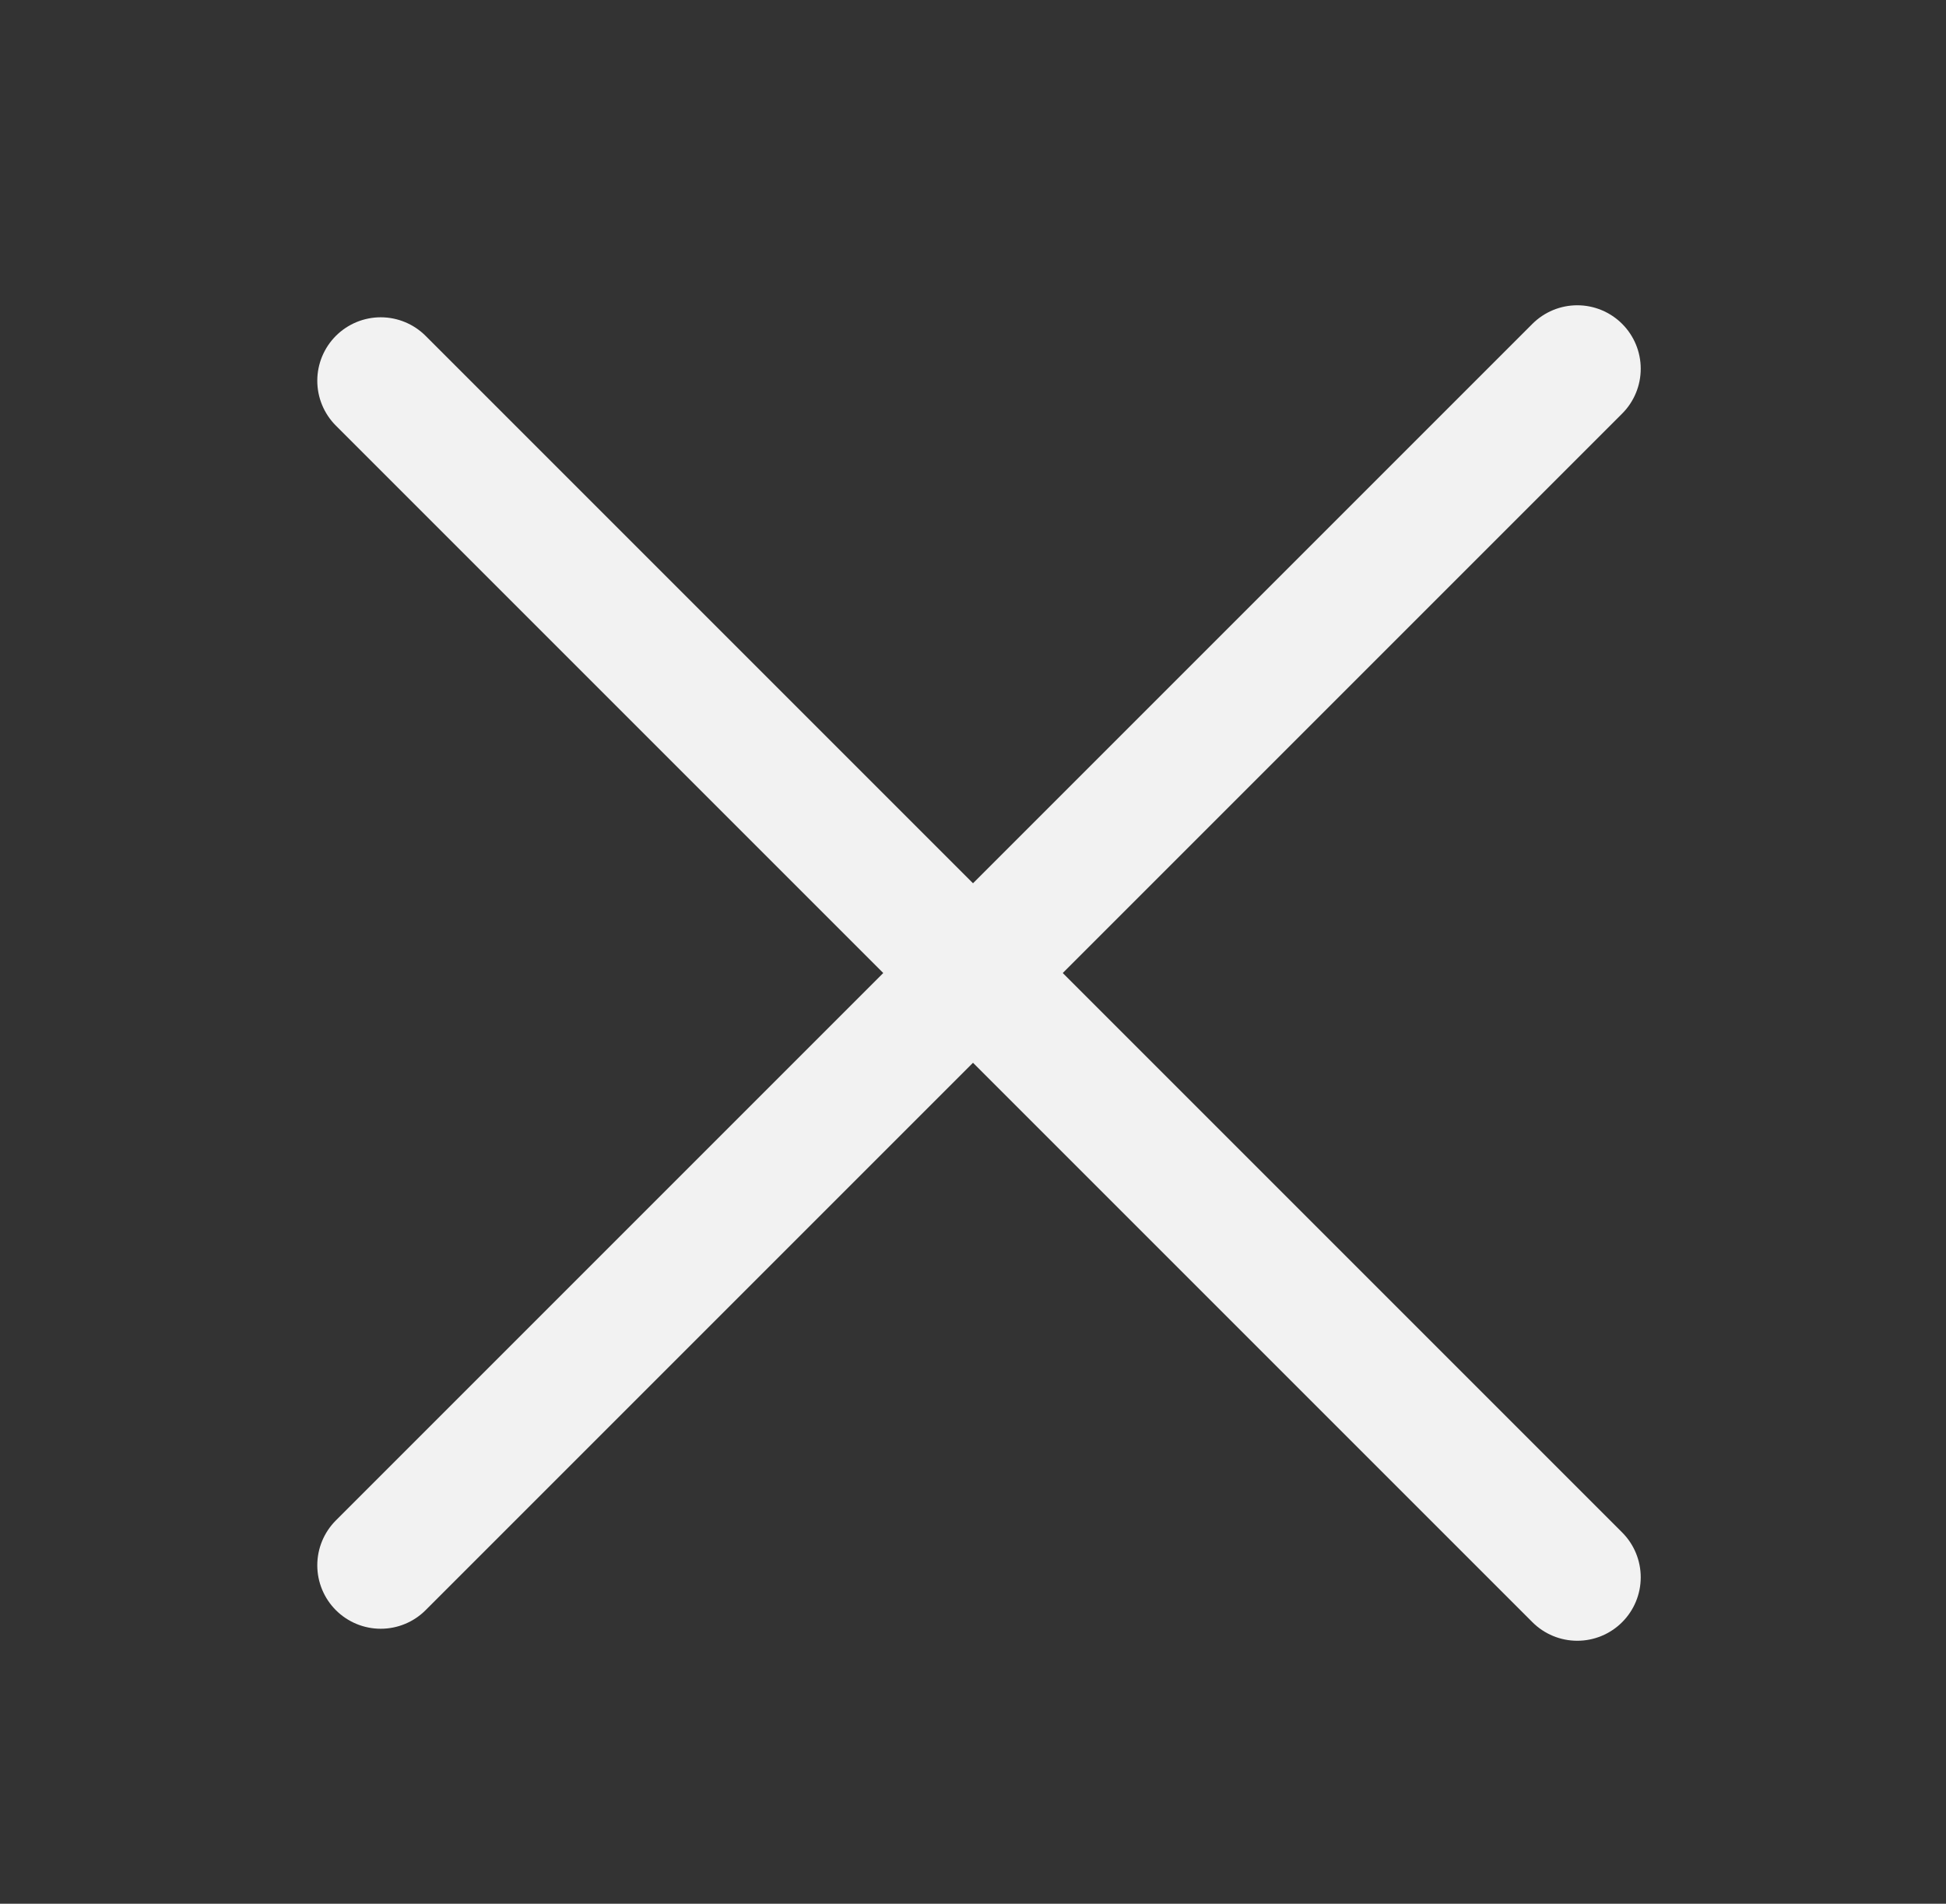
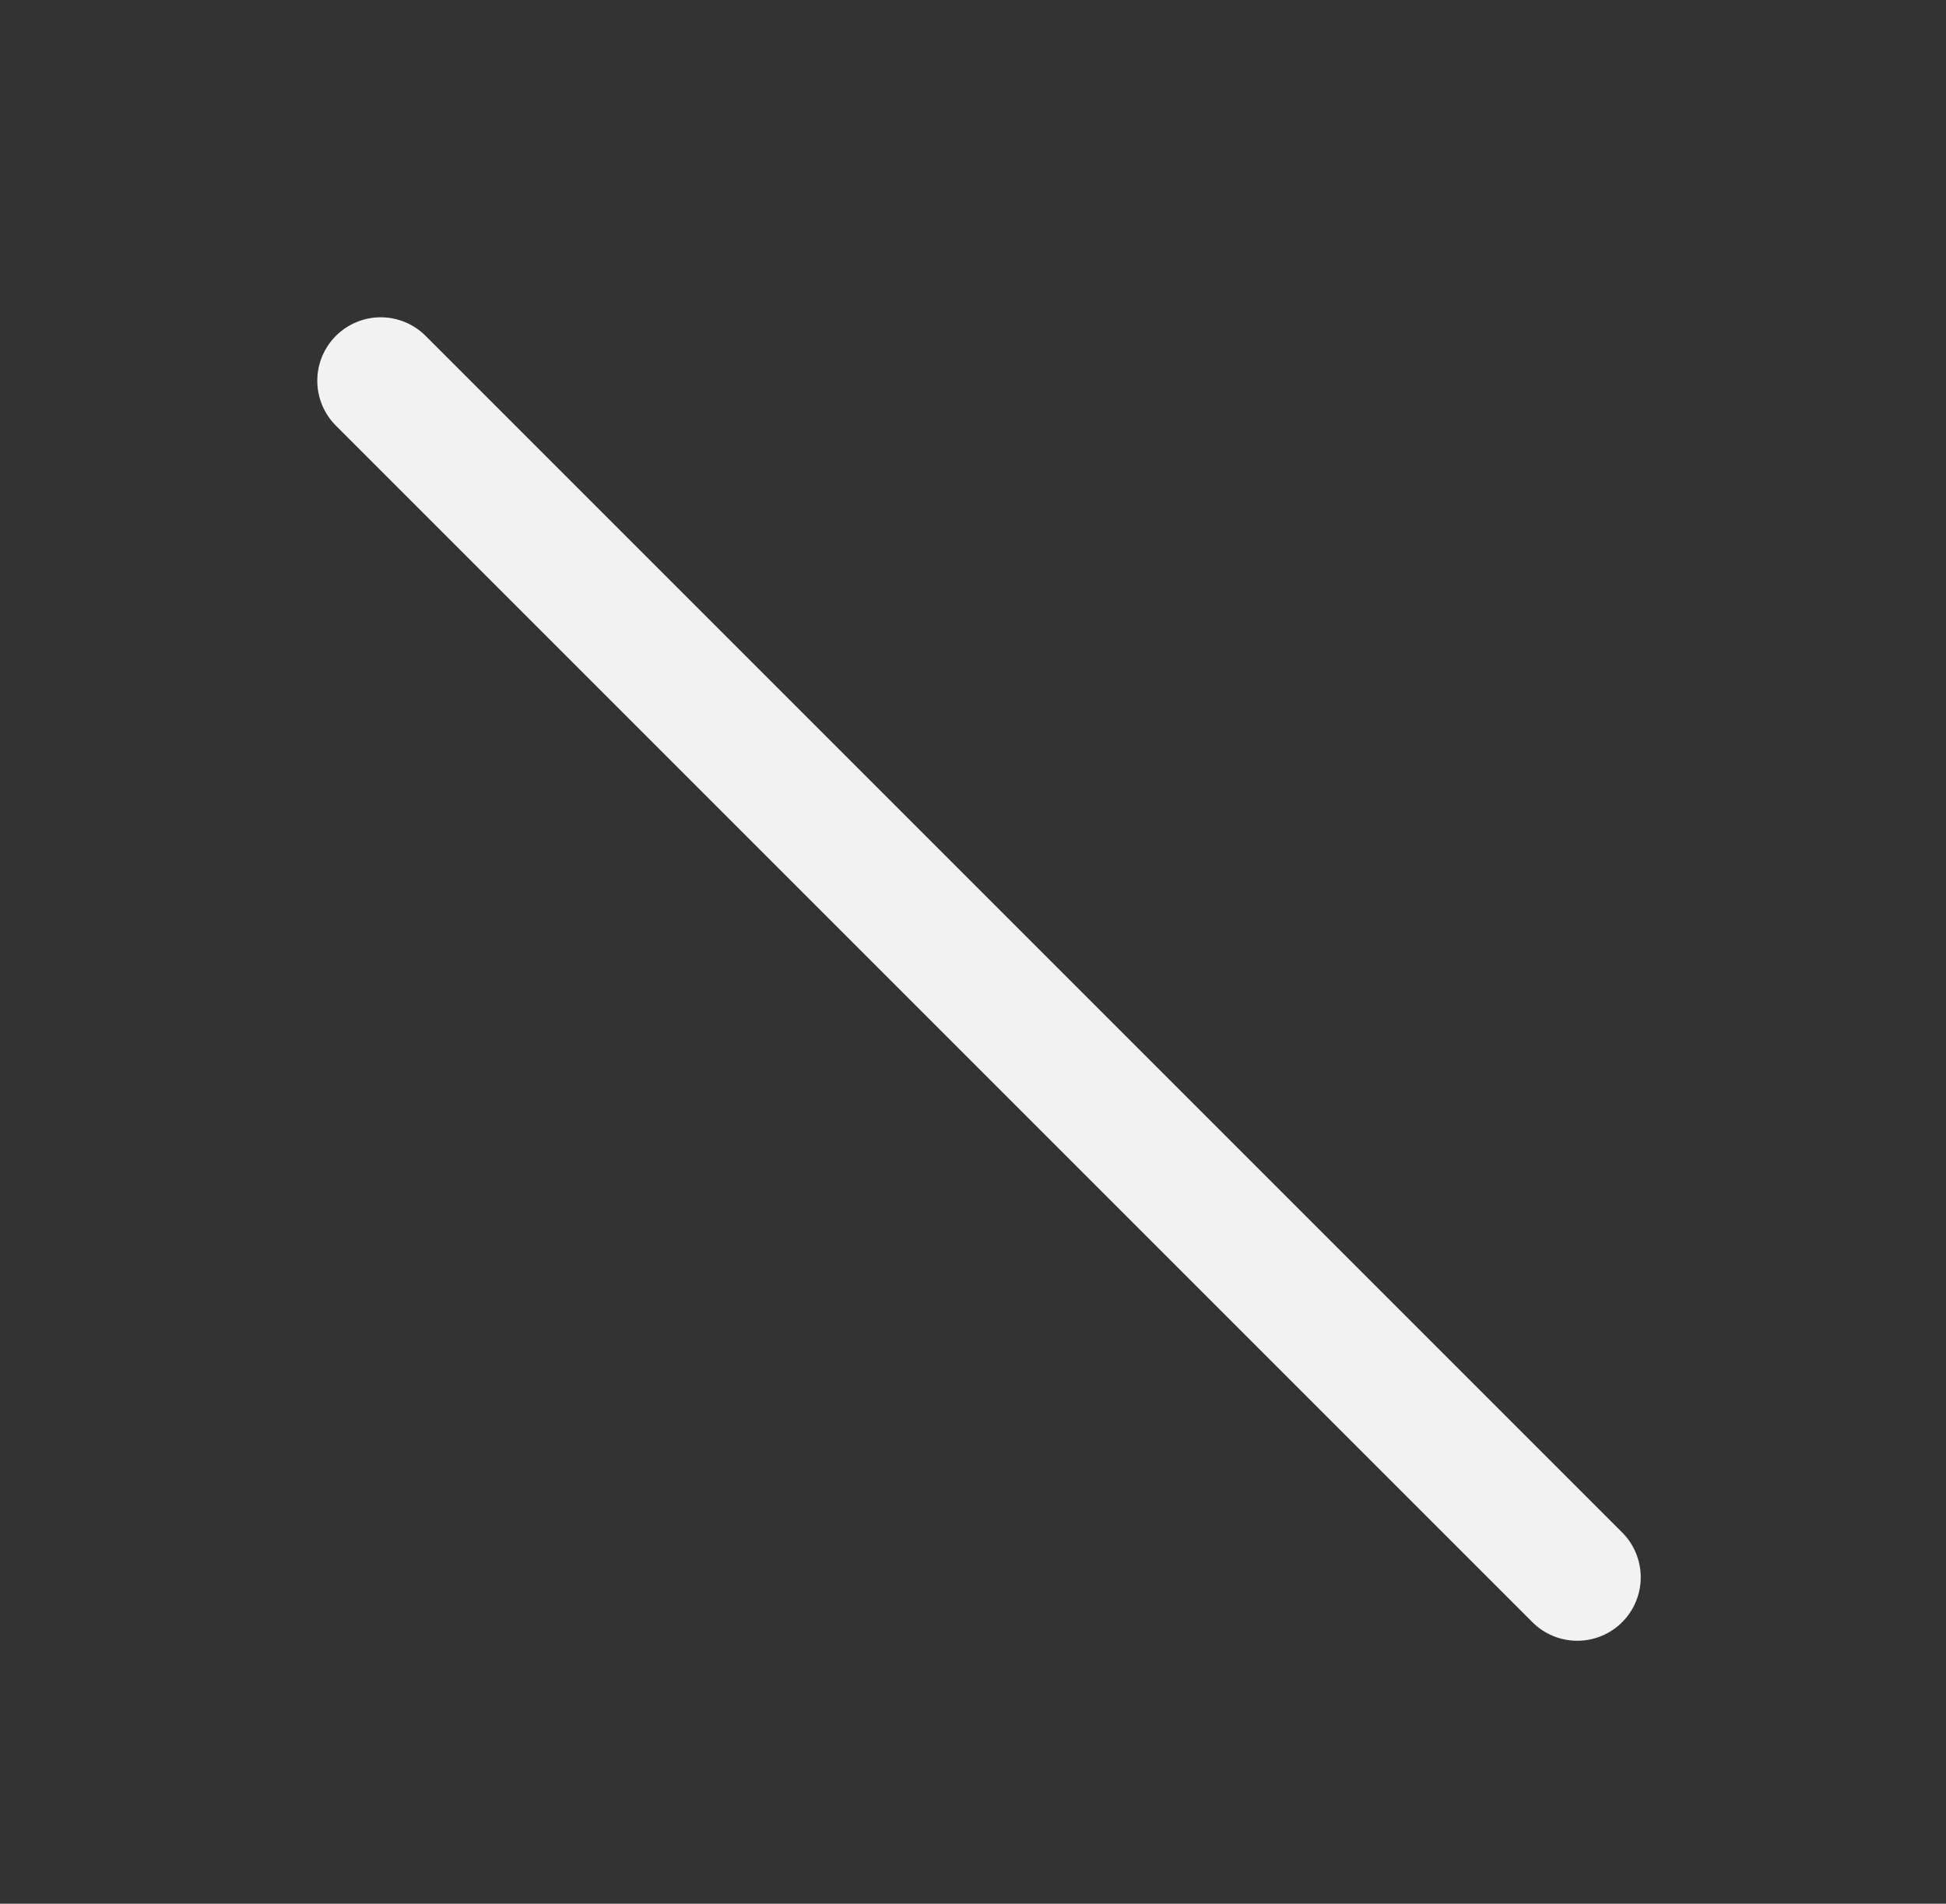
<svg xmlns="http://www.w3.org/2000/svg" width="46" height="45" viewBox="0 0 46 45" fill="none">
  <rect x="0" y="0" width="46" height="45" fill="#333333" stroke="none" />
-   <path d="M9 37L37.284 8.716" stroke="#F2F2F2" stroke-width="3" stroke-linecap="round" />
  <path d="M9 9L37.284 37.284" stroke="#F2F2F2" stroke-width="3" stroke-linecap="round" />
</svg>